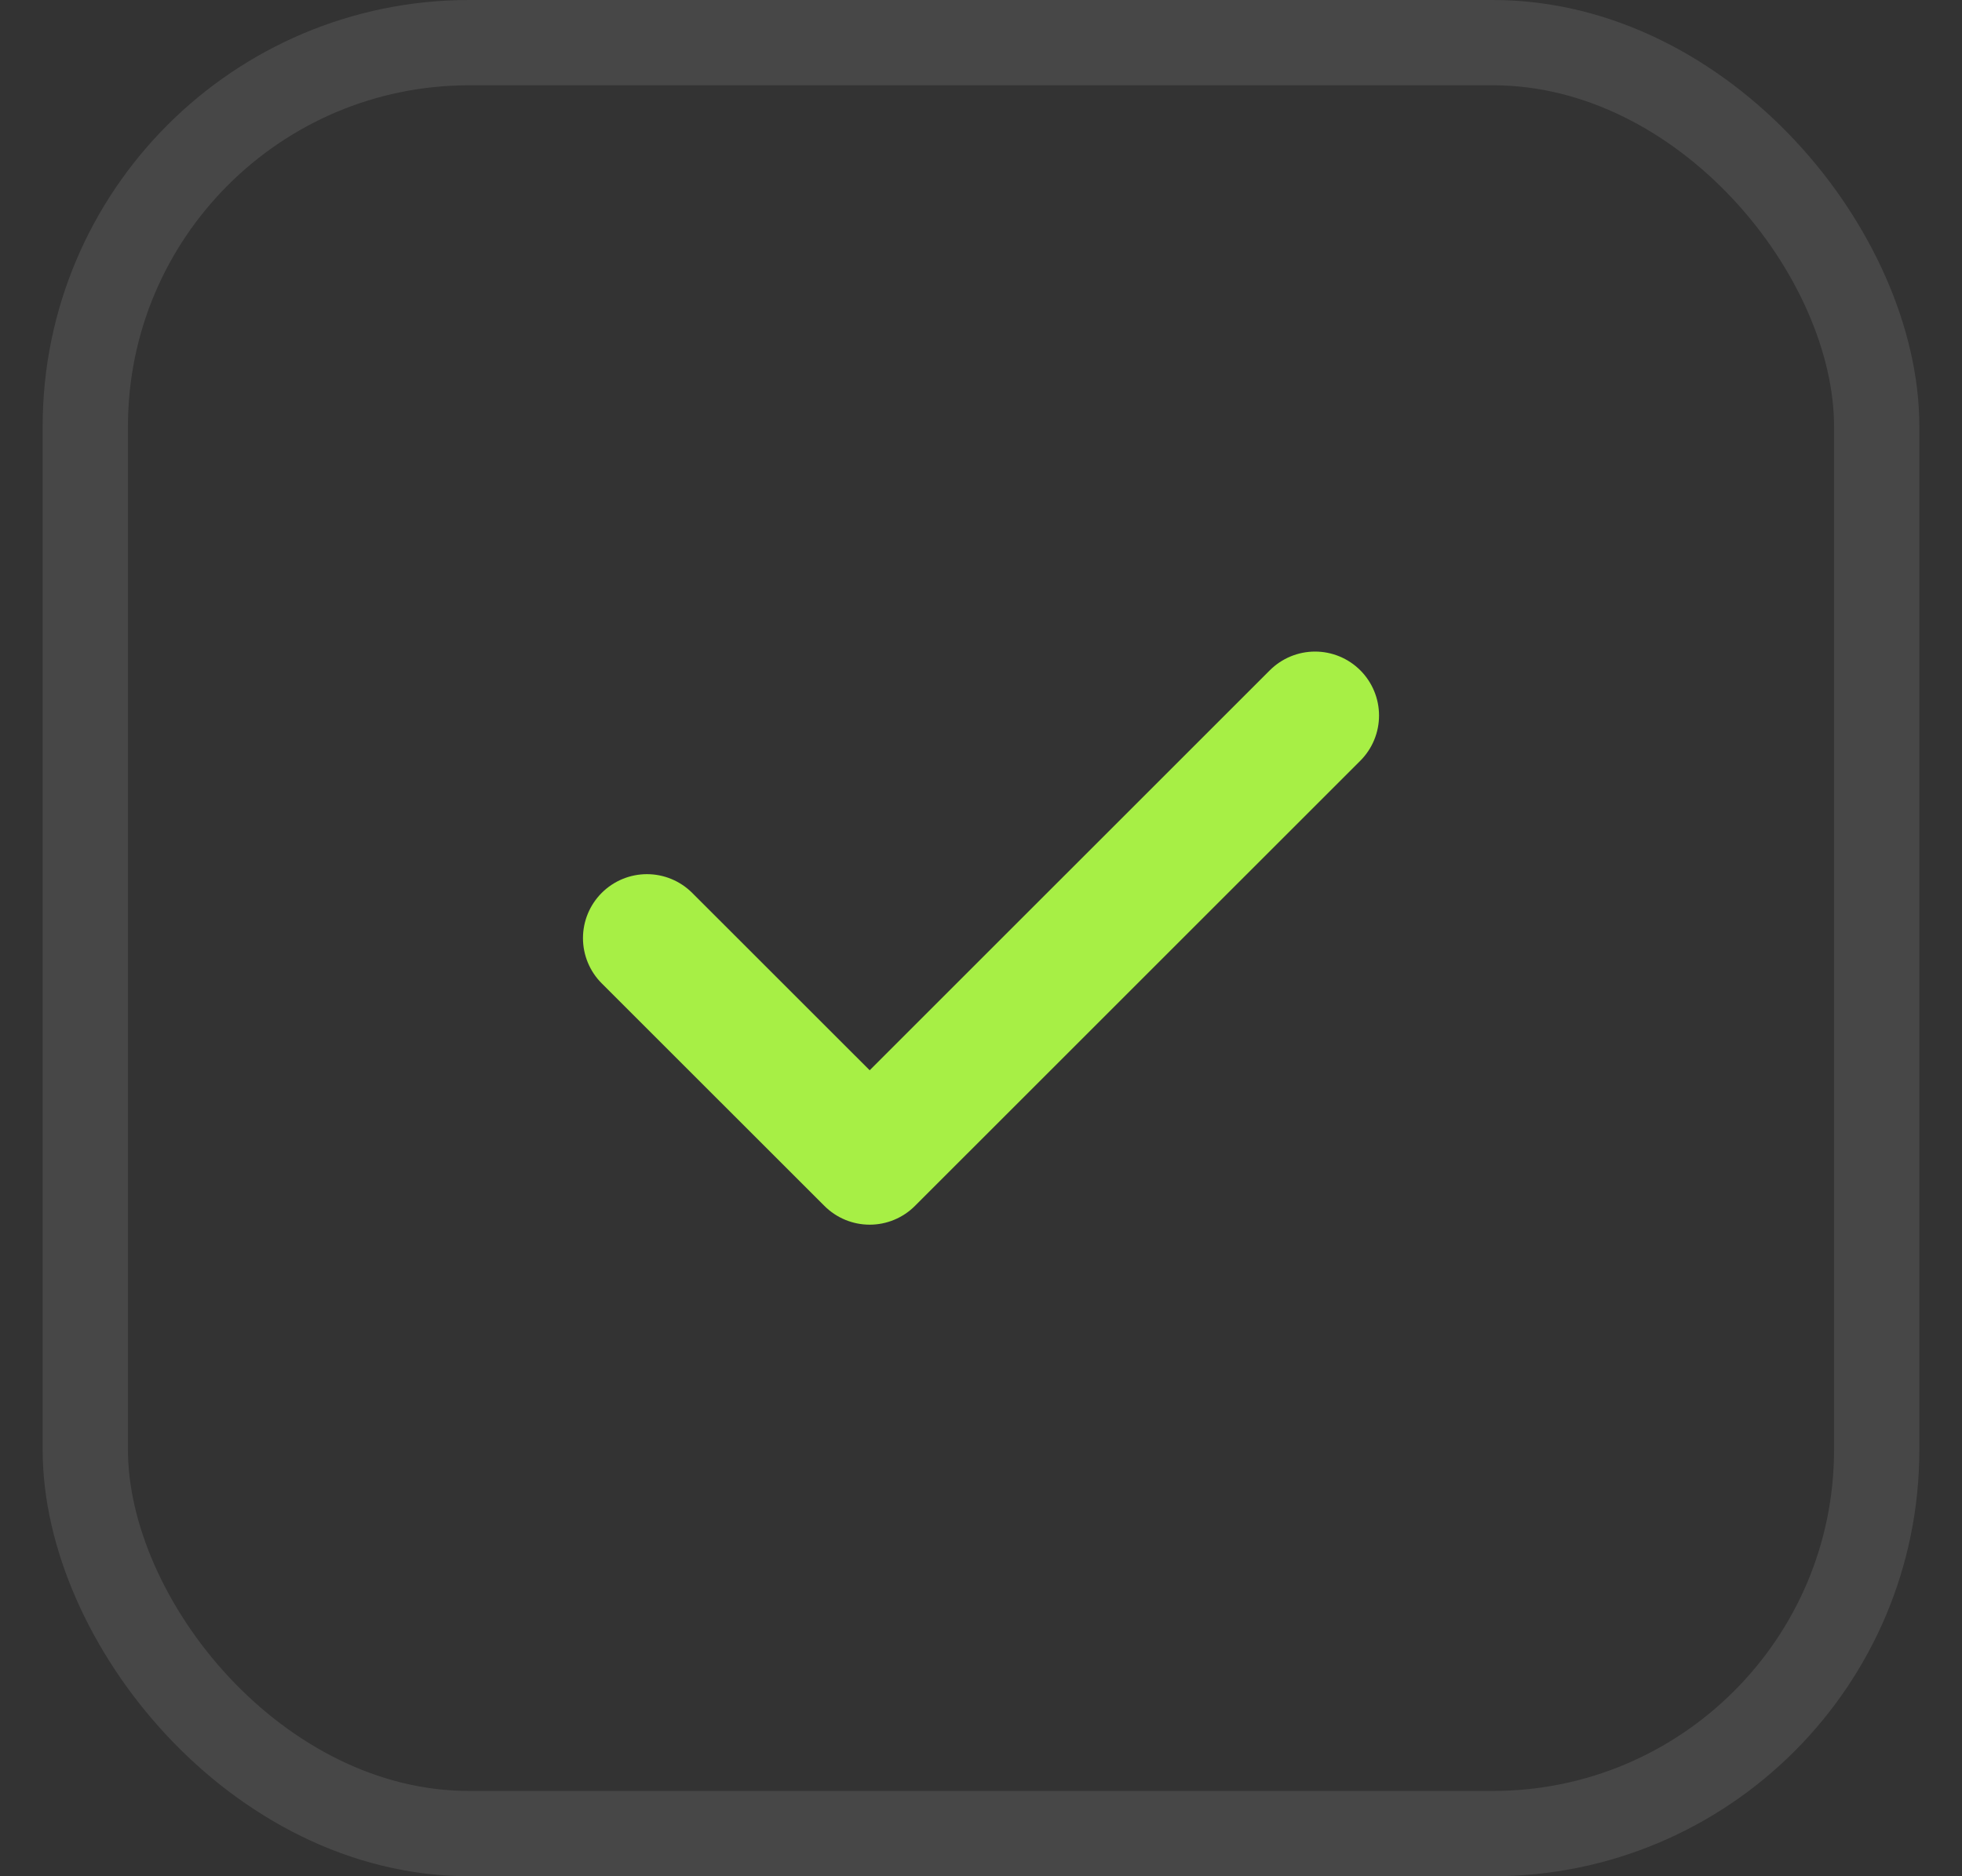
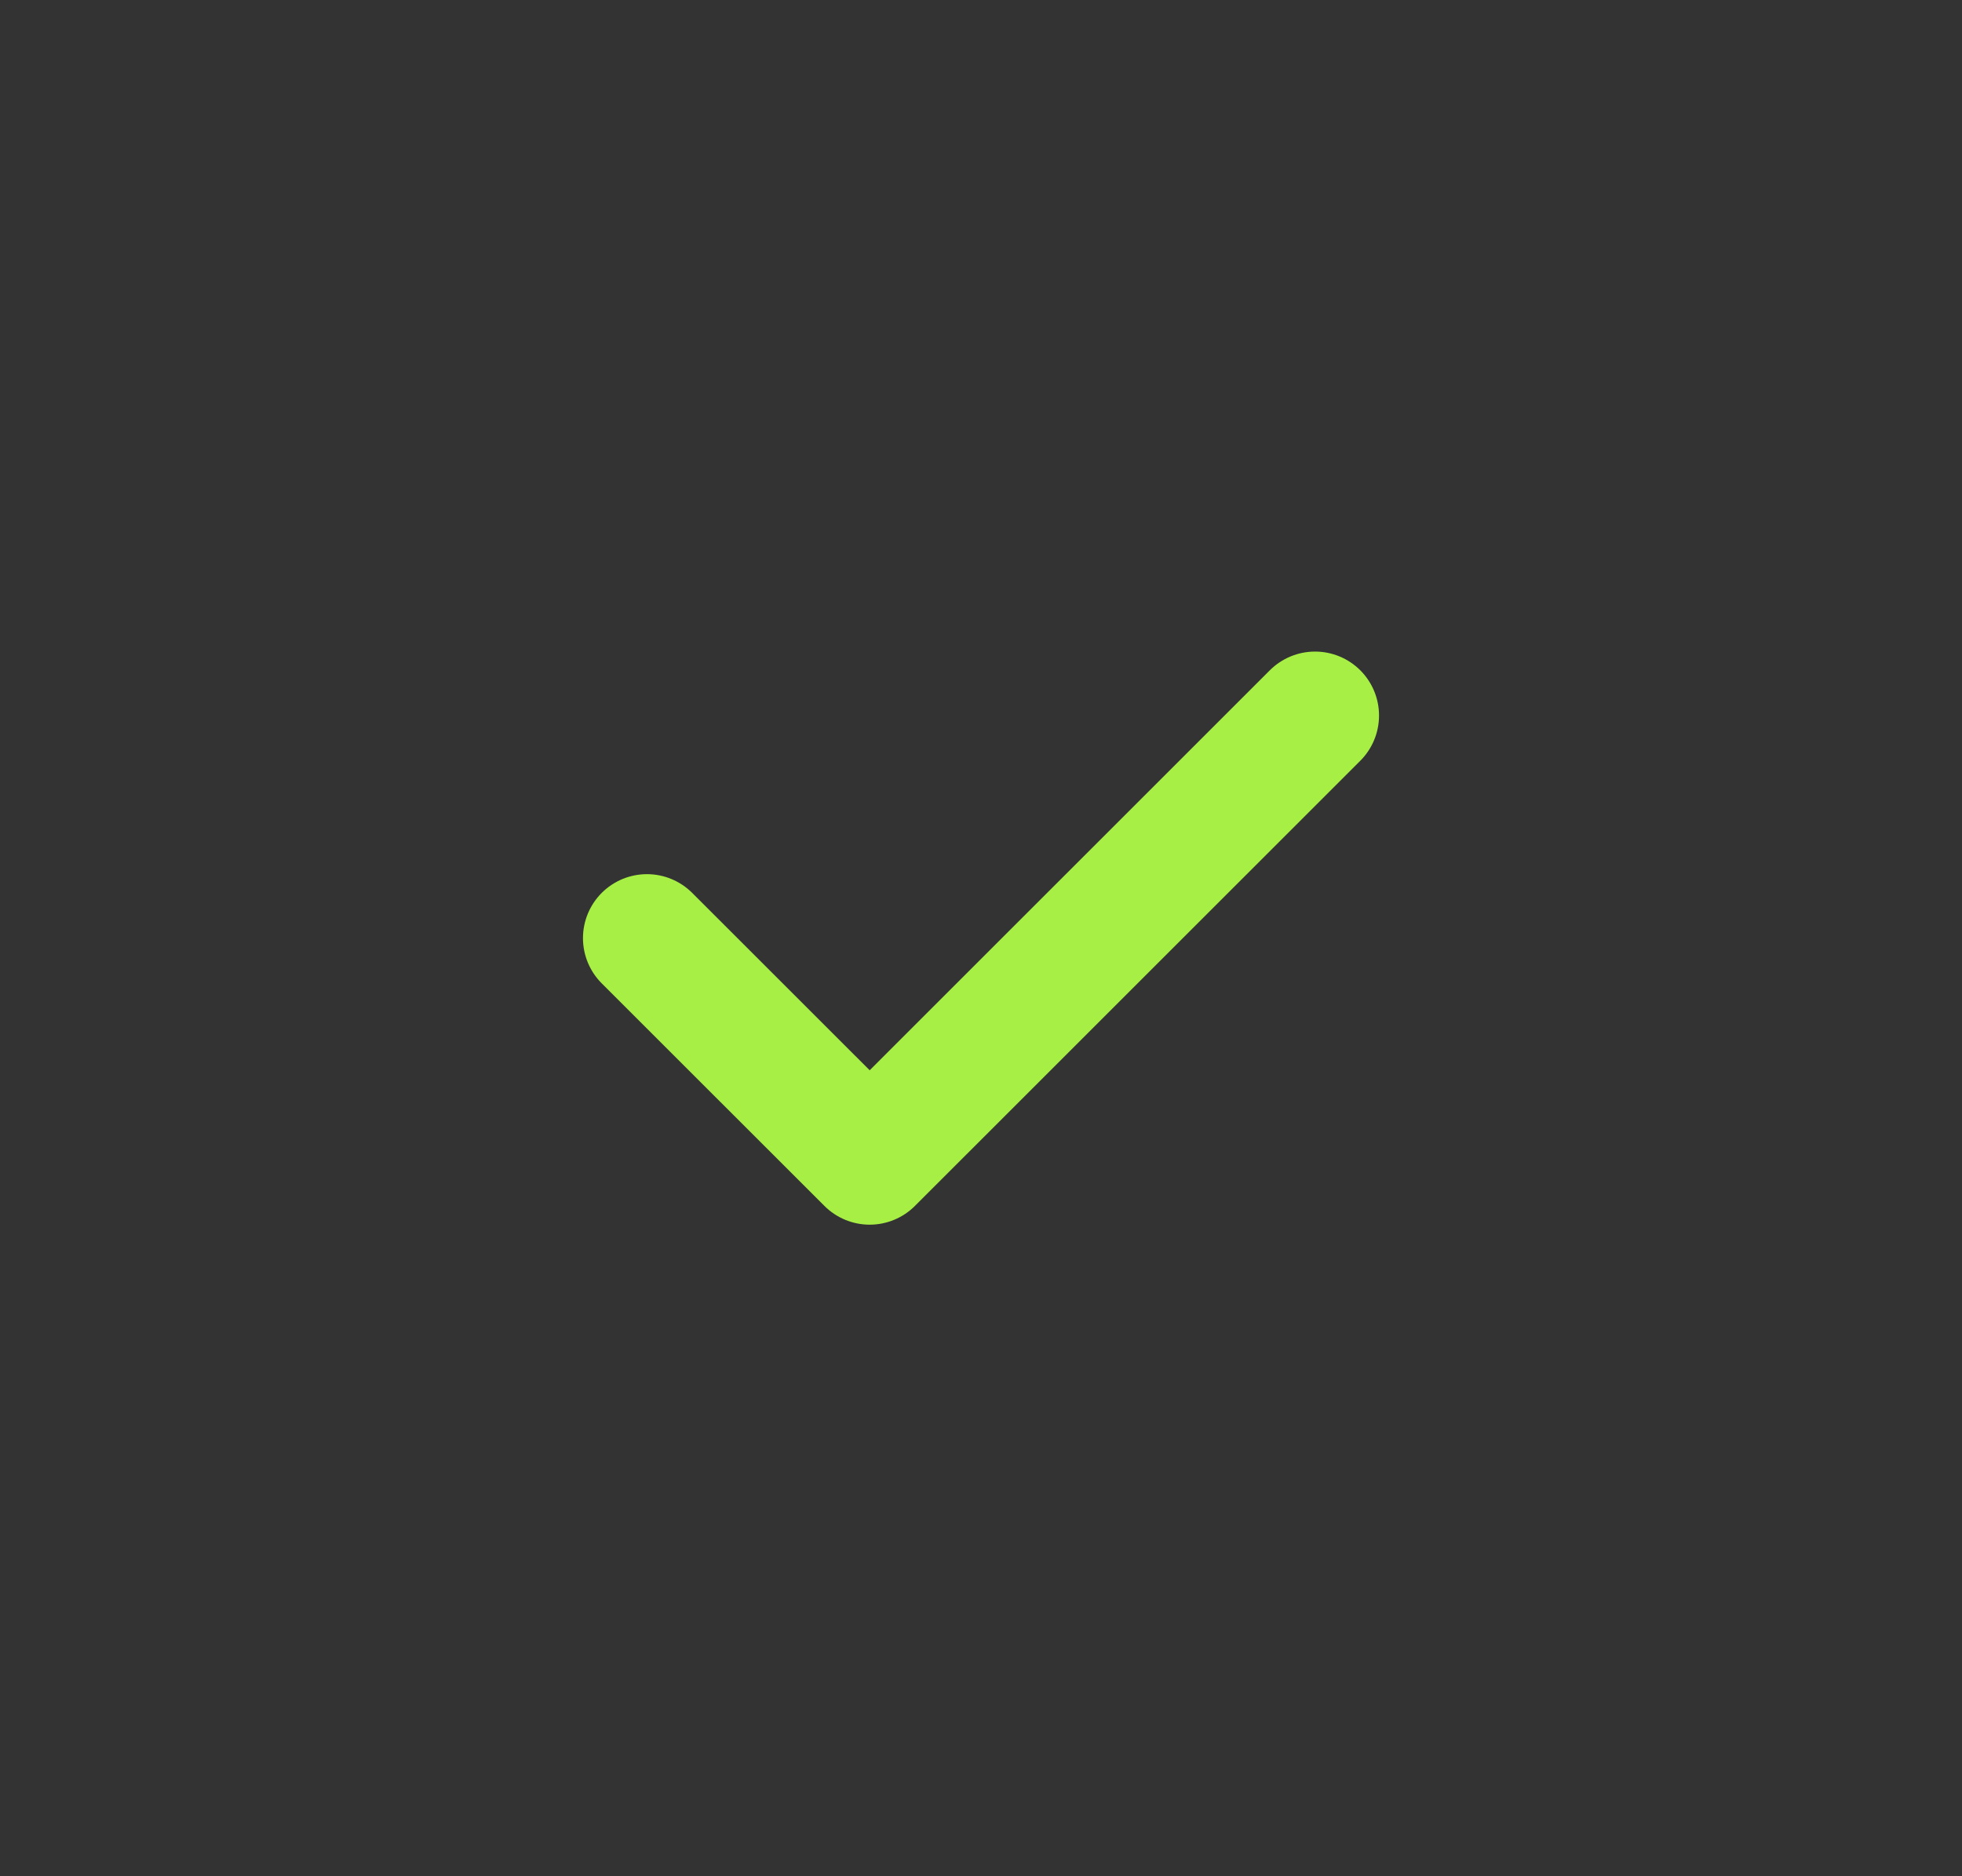
<svg xmlns="http://www.w3.org/2000/svg" width="23" height="22" fill="none">
  <rect width="100%" height="100%" fill="#333333" stroke="none" />
-   <rect width="21" height="21" x="1" y=".5" stroke="#fff" stroke-opacity=".1" rx="4.5" />
  <path stroke="#A7EF45" stroke-linecap="round" stroke-linejoin="round" stroke-width="1.5" d="m7.584 11 2.611 2.61 5.221-5.22" />
</svg>